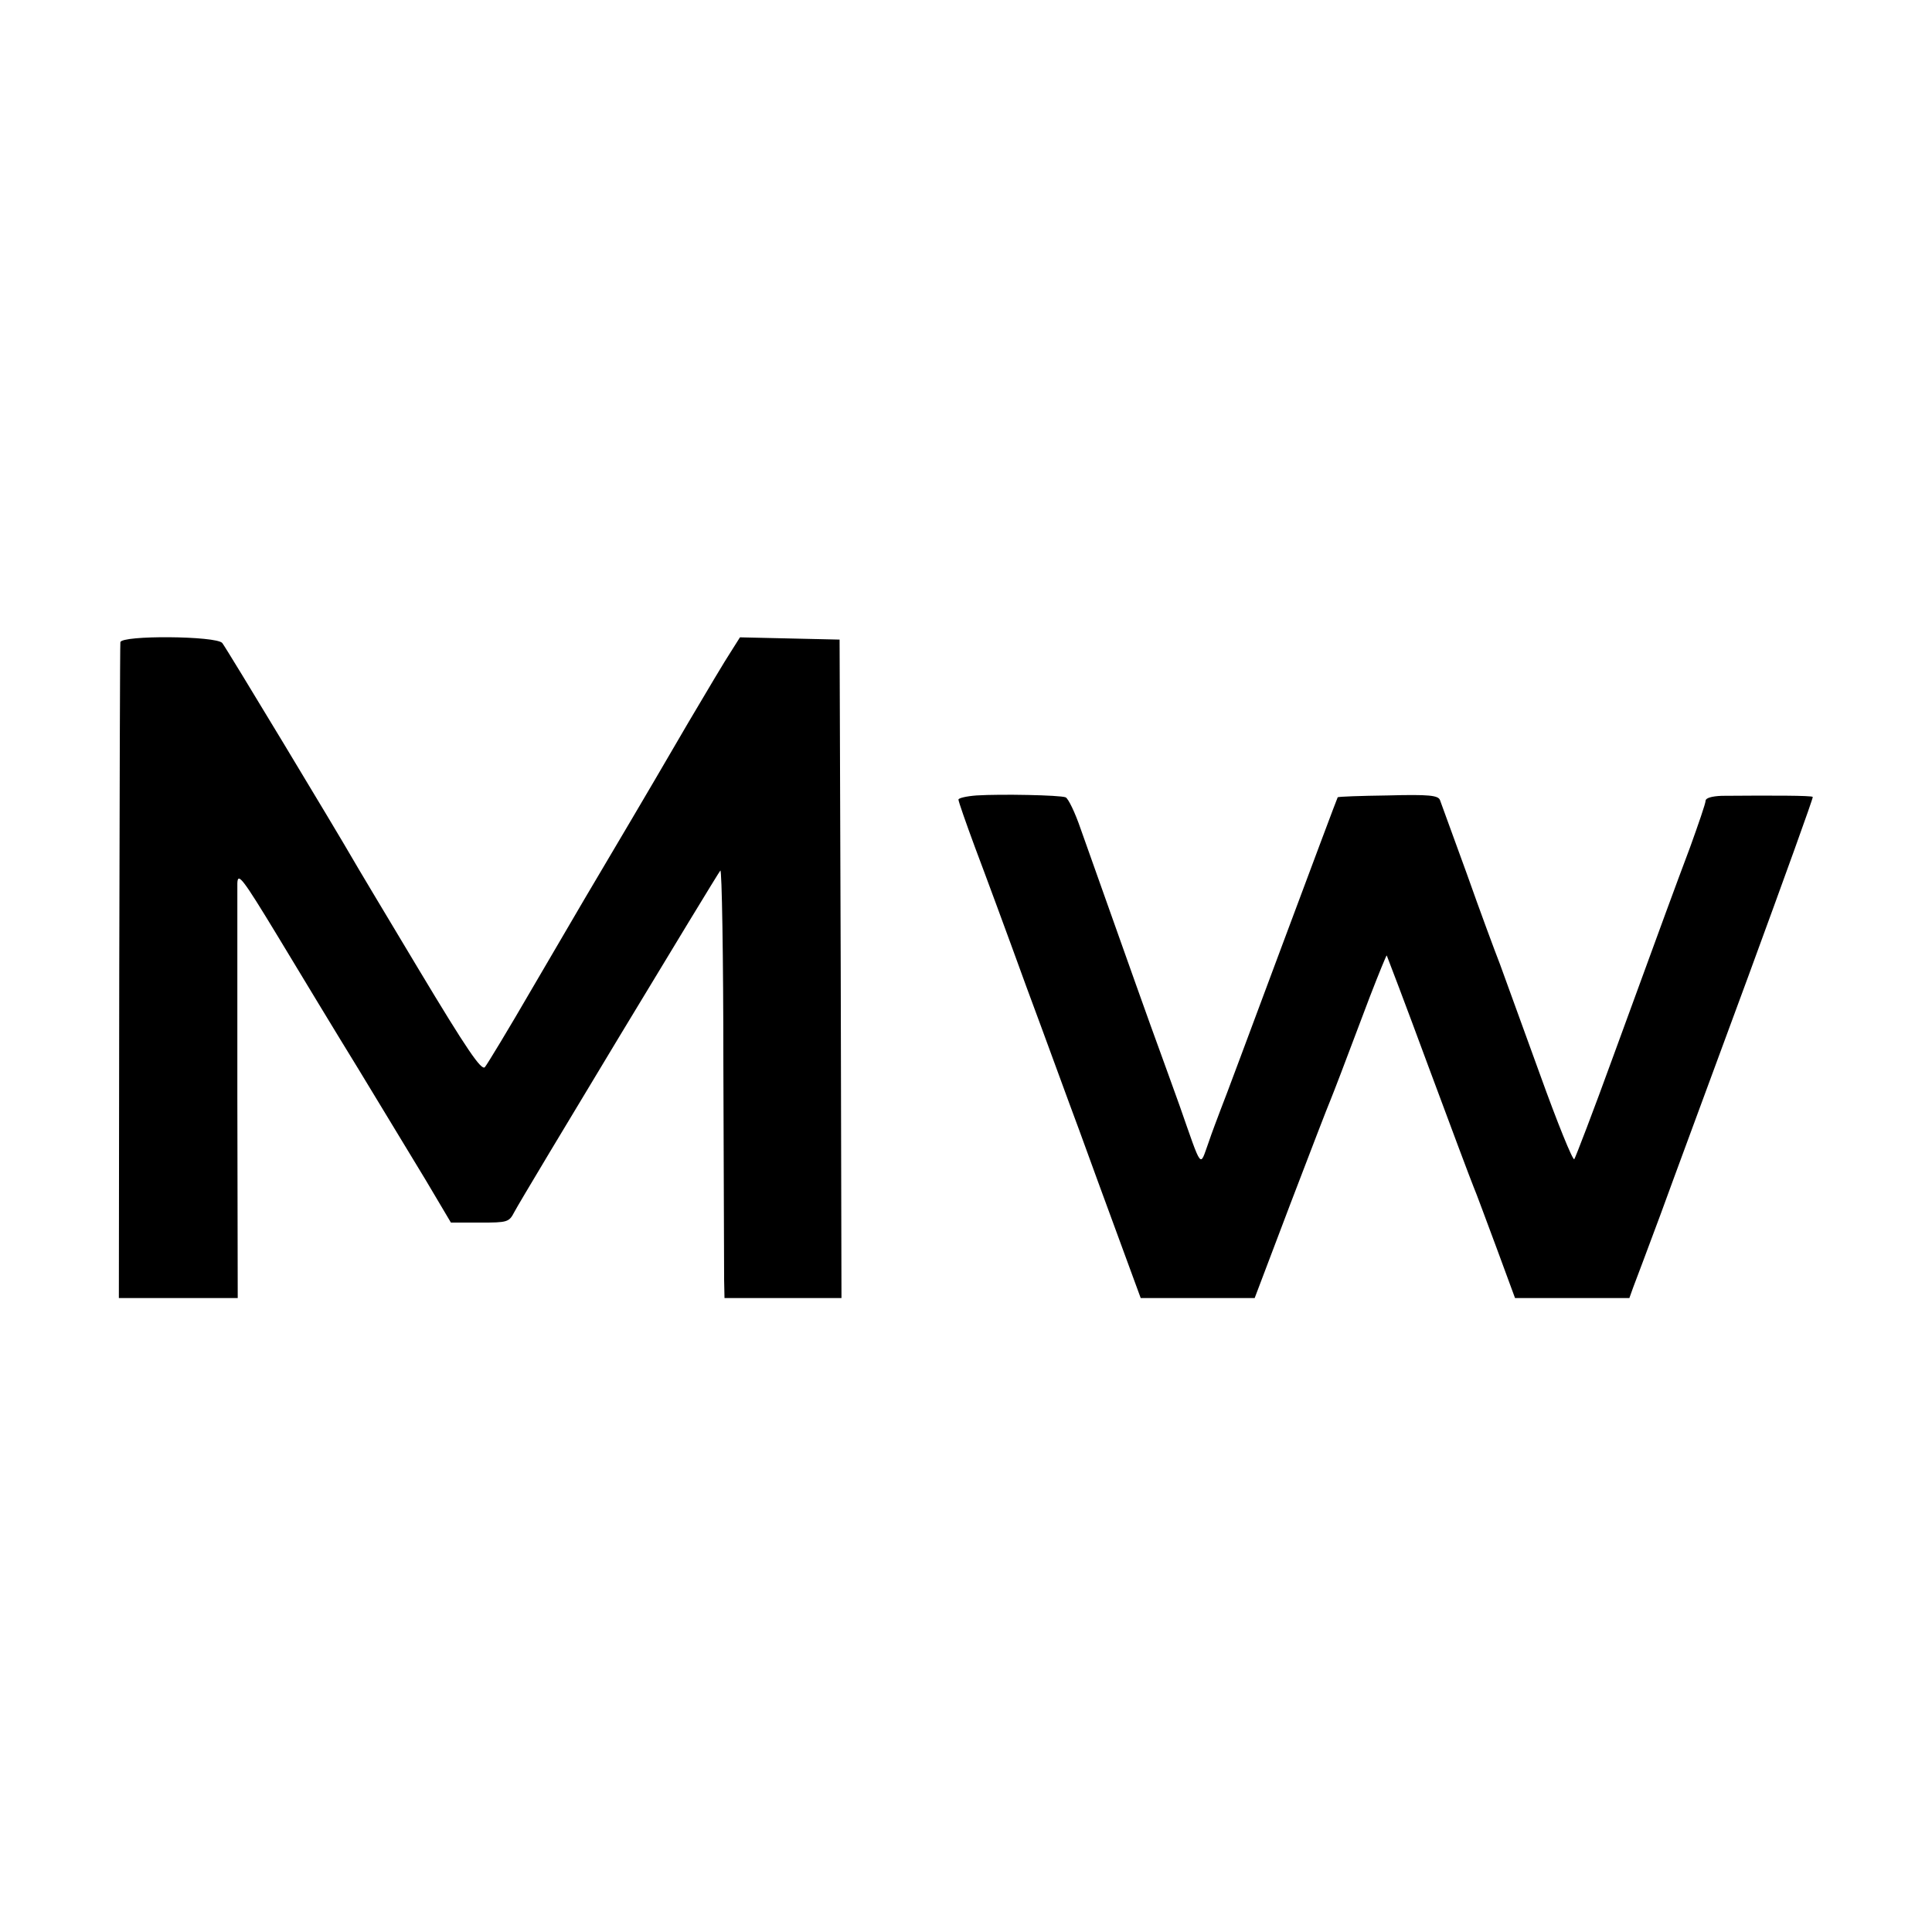
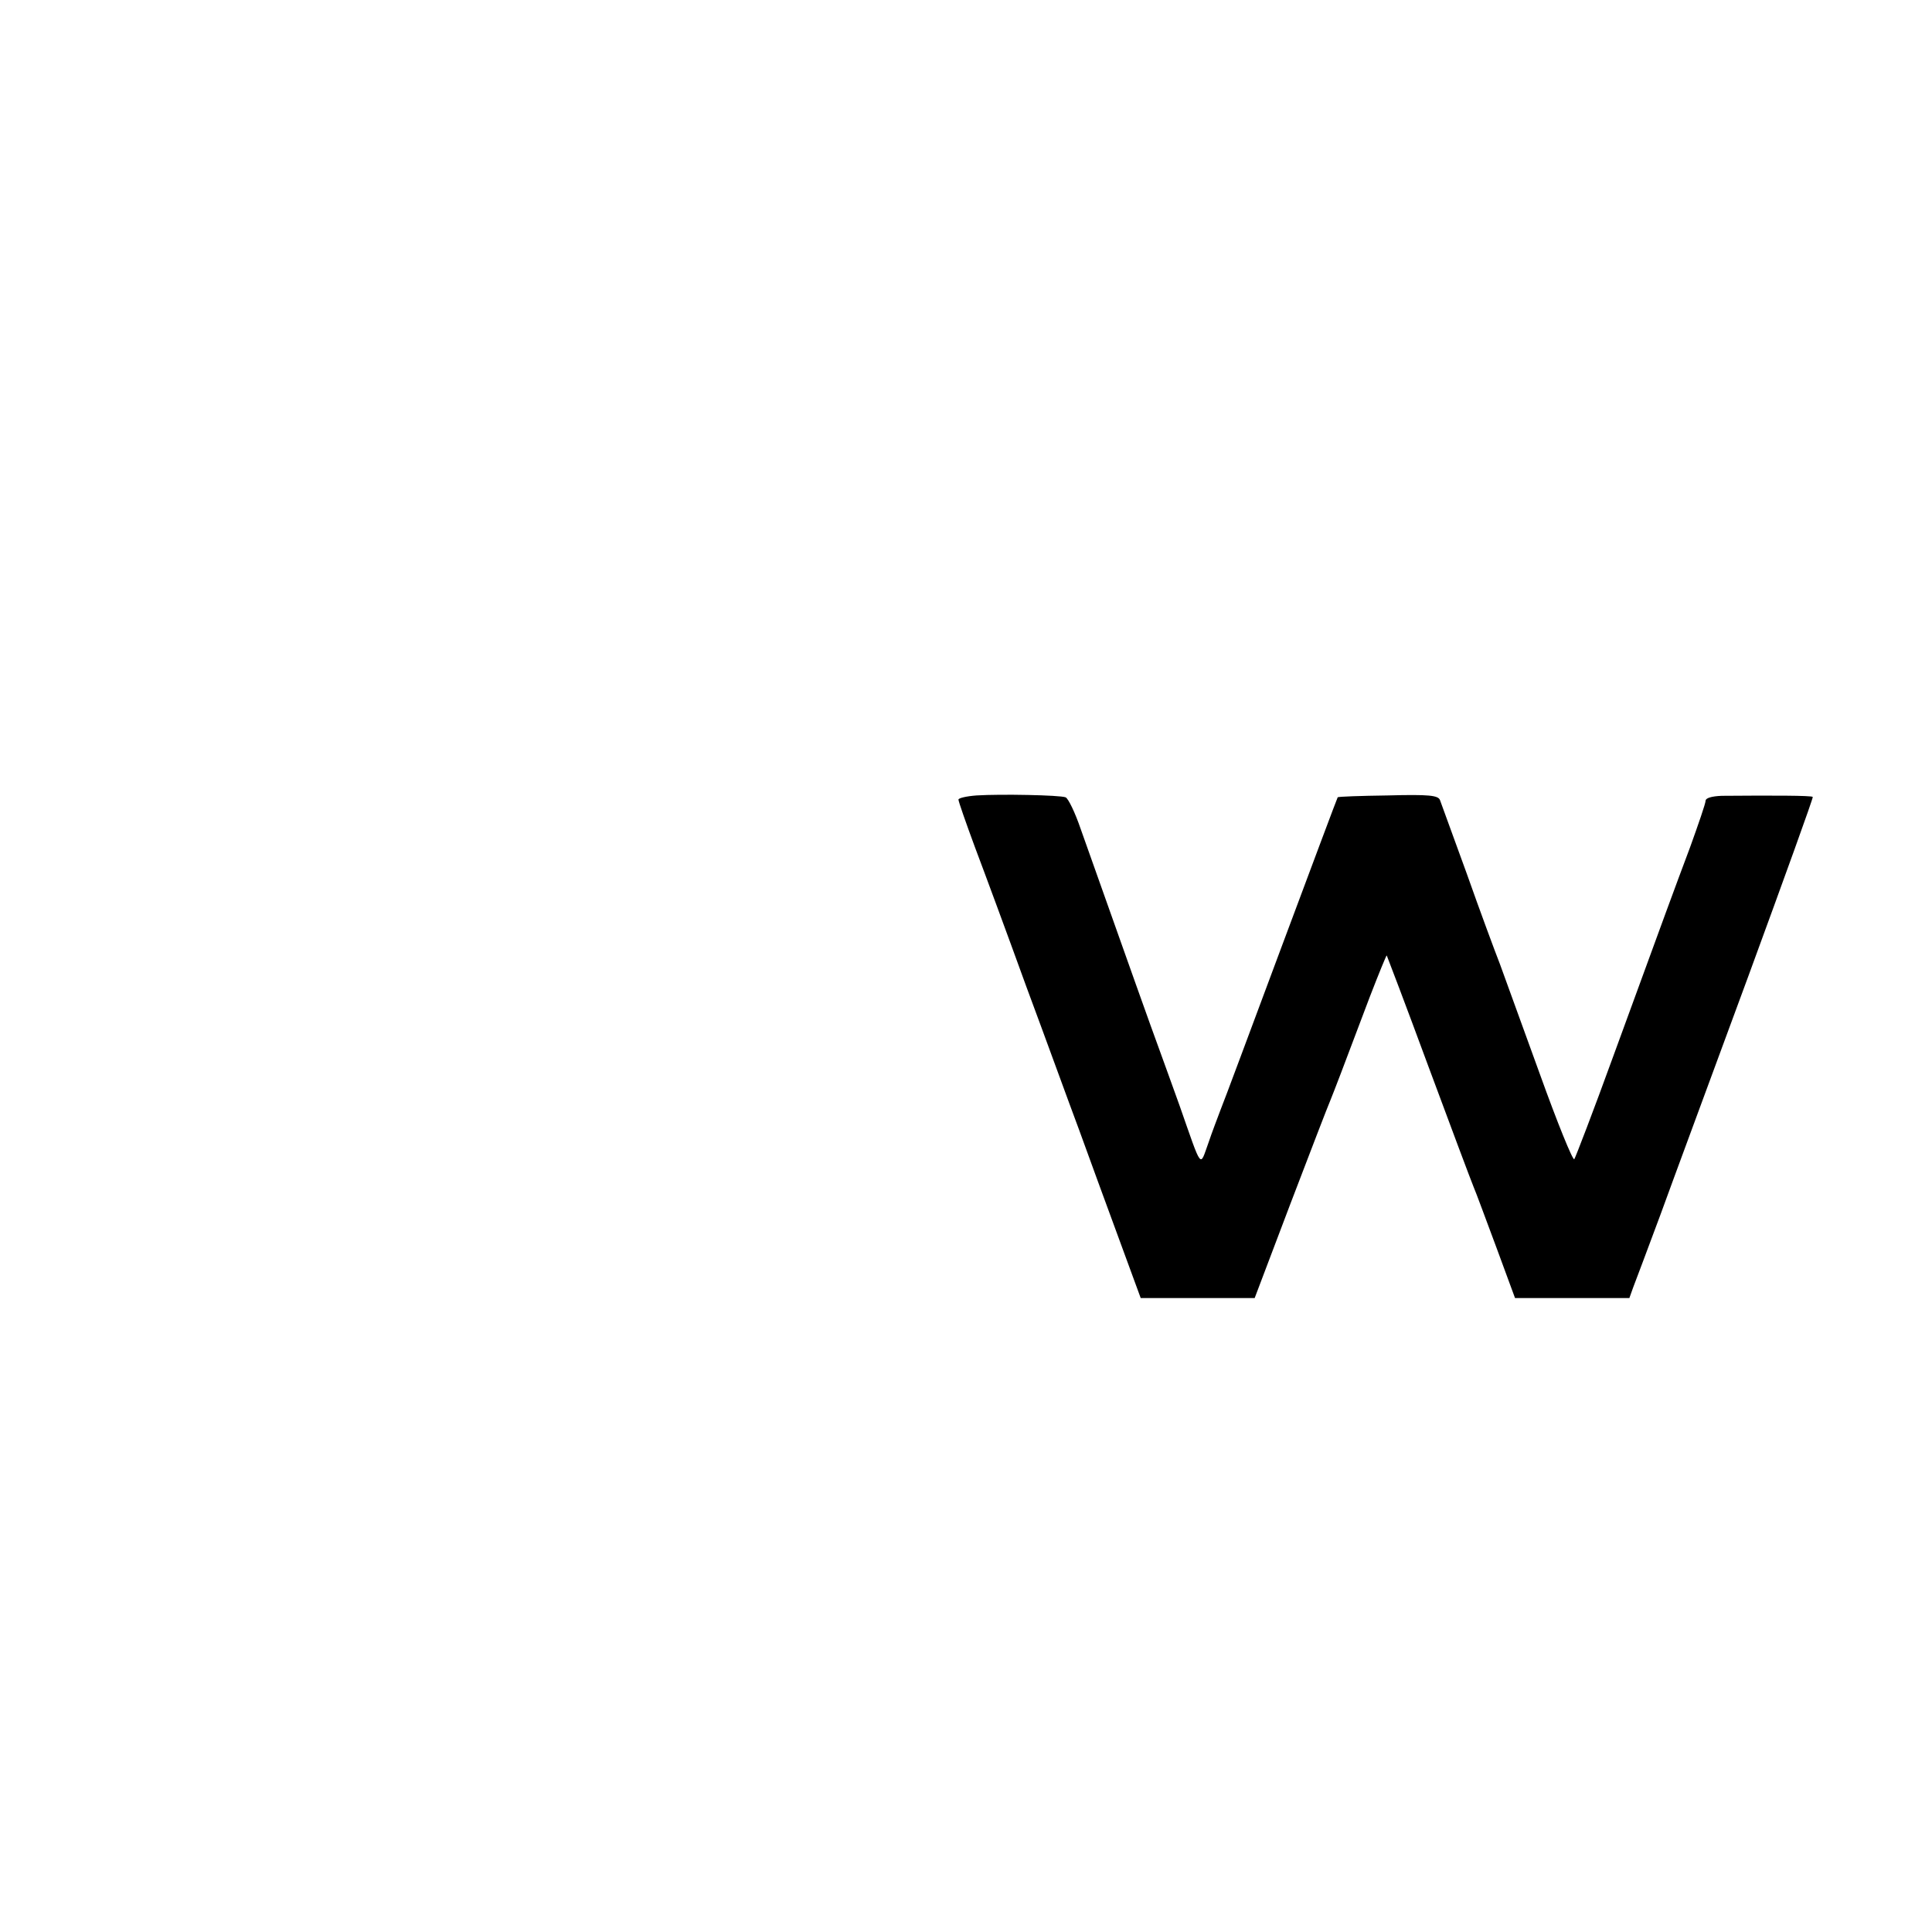
<svg xmlns="http://www.w3.org/2000/svg" version="1.0" width="512pt" height="512pt" viewBox="0 0 512 512" preserveAspectRatio="xMidYMid meet">
  <g transform="translate(0,512) scale(0.1,-0.1)" fill="#000000" stroke="none">
-     <path d="M319 3418 c-1 -7 -2 -401 -3 -875 l-1 -863 157 0 158 0 -1 533 c0 292 0 547 0 566 1 30 13 15 107 -140 58 -96 154 -255 215 -354 60 -99 140 -231 177 -292 l67 -113 77 0 c73 0 77 1 91 28 22 42 538 896 546 905 4 4 8 -228 8 -515 1 -288 2 -544 2 -570 l1 -48 155 0 155 0 -2 873 -3 872 -132 3 -132 3 -24 -38 c-14 -21 -64 -105 -113 -188 -138 -237 -178 -303 -241 -410 -33 -55 -110 -188 -173 -295 -62 -107 -119 -201 -125 -208 -9 -10 -47 45 -176 260 -90 150 -169 282 -175 293 -36 63 -335 559 -345 571 -16 19 -268 21 -270 2z" />
    <path d="M2588 3012 c-27 -2 -48 -7 -48 -11 0 -5 20 -62 44 -127 25 -66 86 -231 136 -369 51 -137 113 -308 140 -380 26 -71 73 -201 105 -287 l58 -158 151 0 151 0 94 248 c52 136 100 261 107 277 12 30 26 66 104 273 24 62 44 111 45 110 1 -2 51 -133 110 -293 59 -159 113 -303 120 -320 7 -16 34 -90 61 -162 l49 -133 151 0 152 0 10 28 c6 15 38 101 72 192 33 91 139 377 234 635 95 259 172 472 170 473 -2 4 -110 4 -241 3 -27 -1 -43 -6 -43 -13 0 -7 -19 -62 -41 -123 -45 -120 -60 -161 -204 -555 -53 -146 -100 -268 -103 -272 -4 -4 -45 97 -91 225 -46 127 -94 259 -106 292 -13 33 -53 141 -88 240 -36 99 -68 187 -71 195 -5 12 -28 15 -138 12 -72 -1 -132 -3 -133 -5 -1 -1 -68 -180 -149 -397 -81 -217 -153 -411 -161 -430 -7 -19 -23 -60 -33 -90 -23 -63 -15 -74 -76 100 -21 58 -46 128 -56 155 -16 43 -78 217 -206 578 -15 44 -33 81 -40 84 -15 6 -172 9 -236 5z" />
  </g>
</svg>